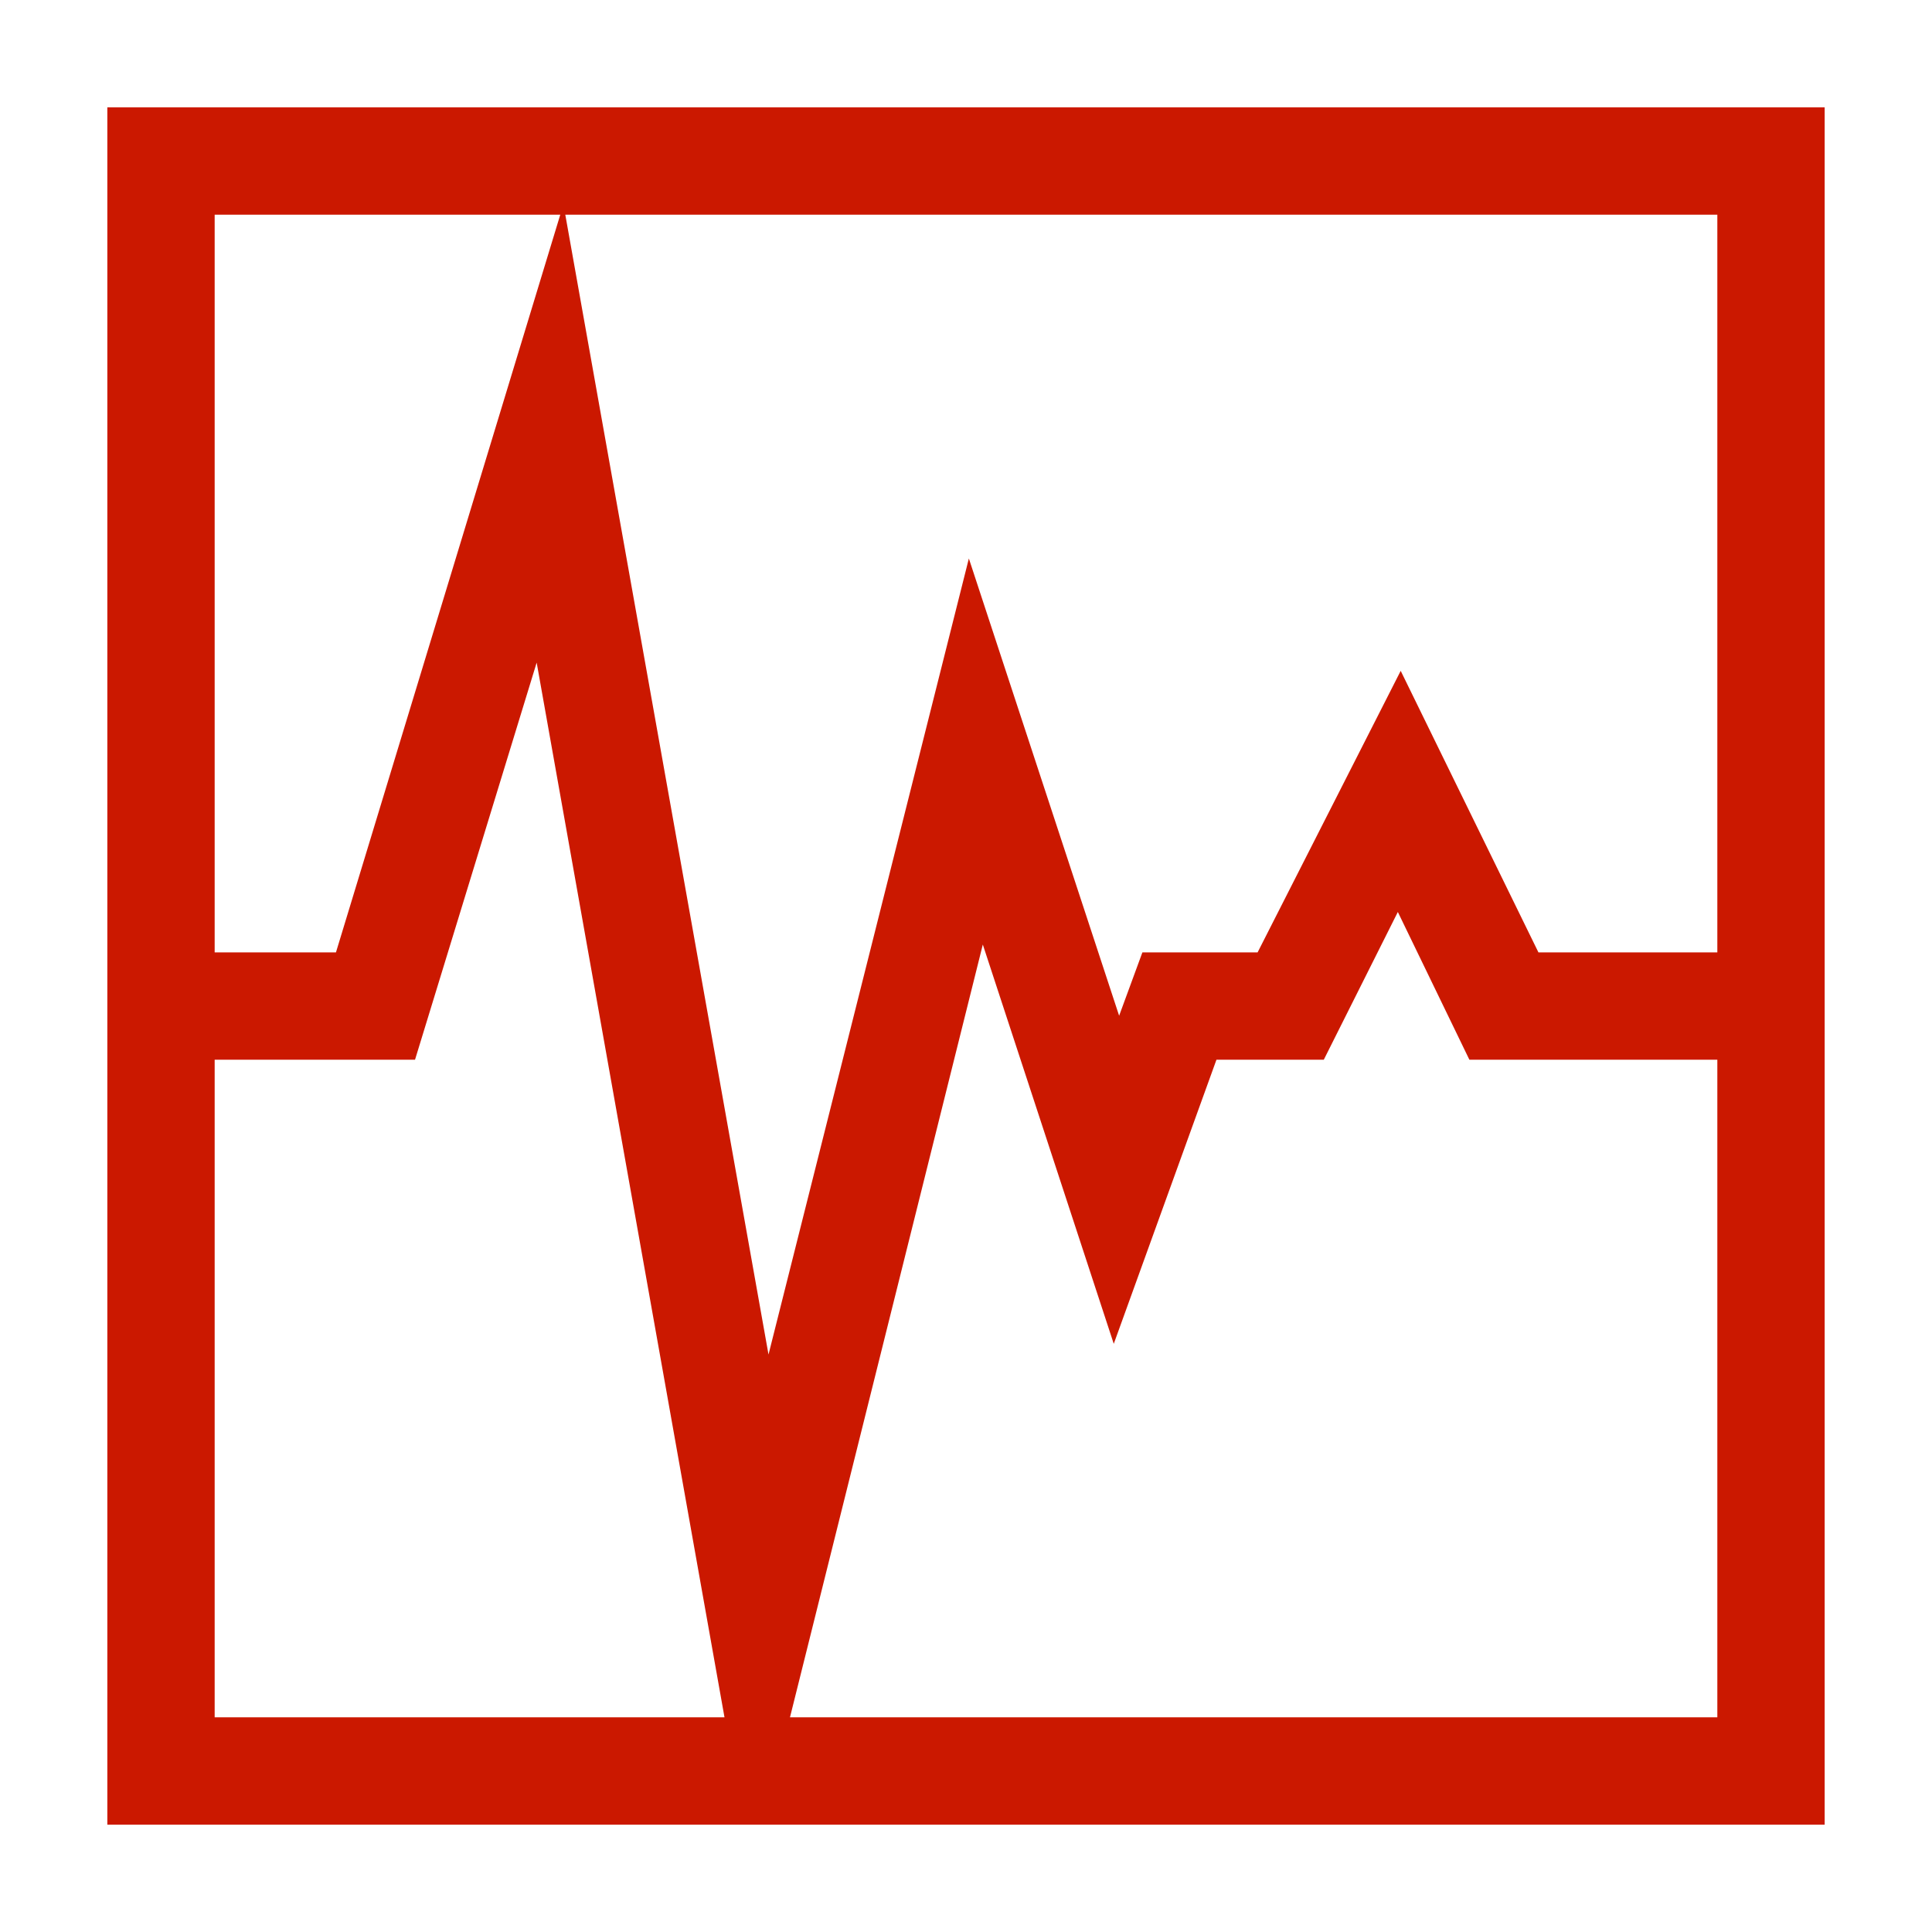
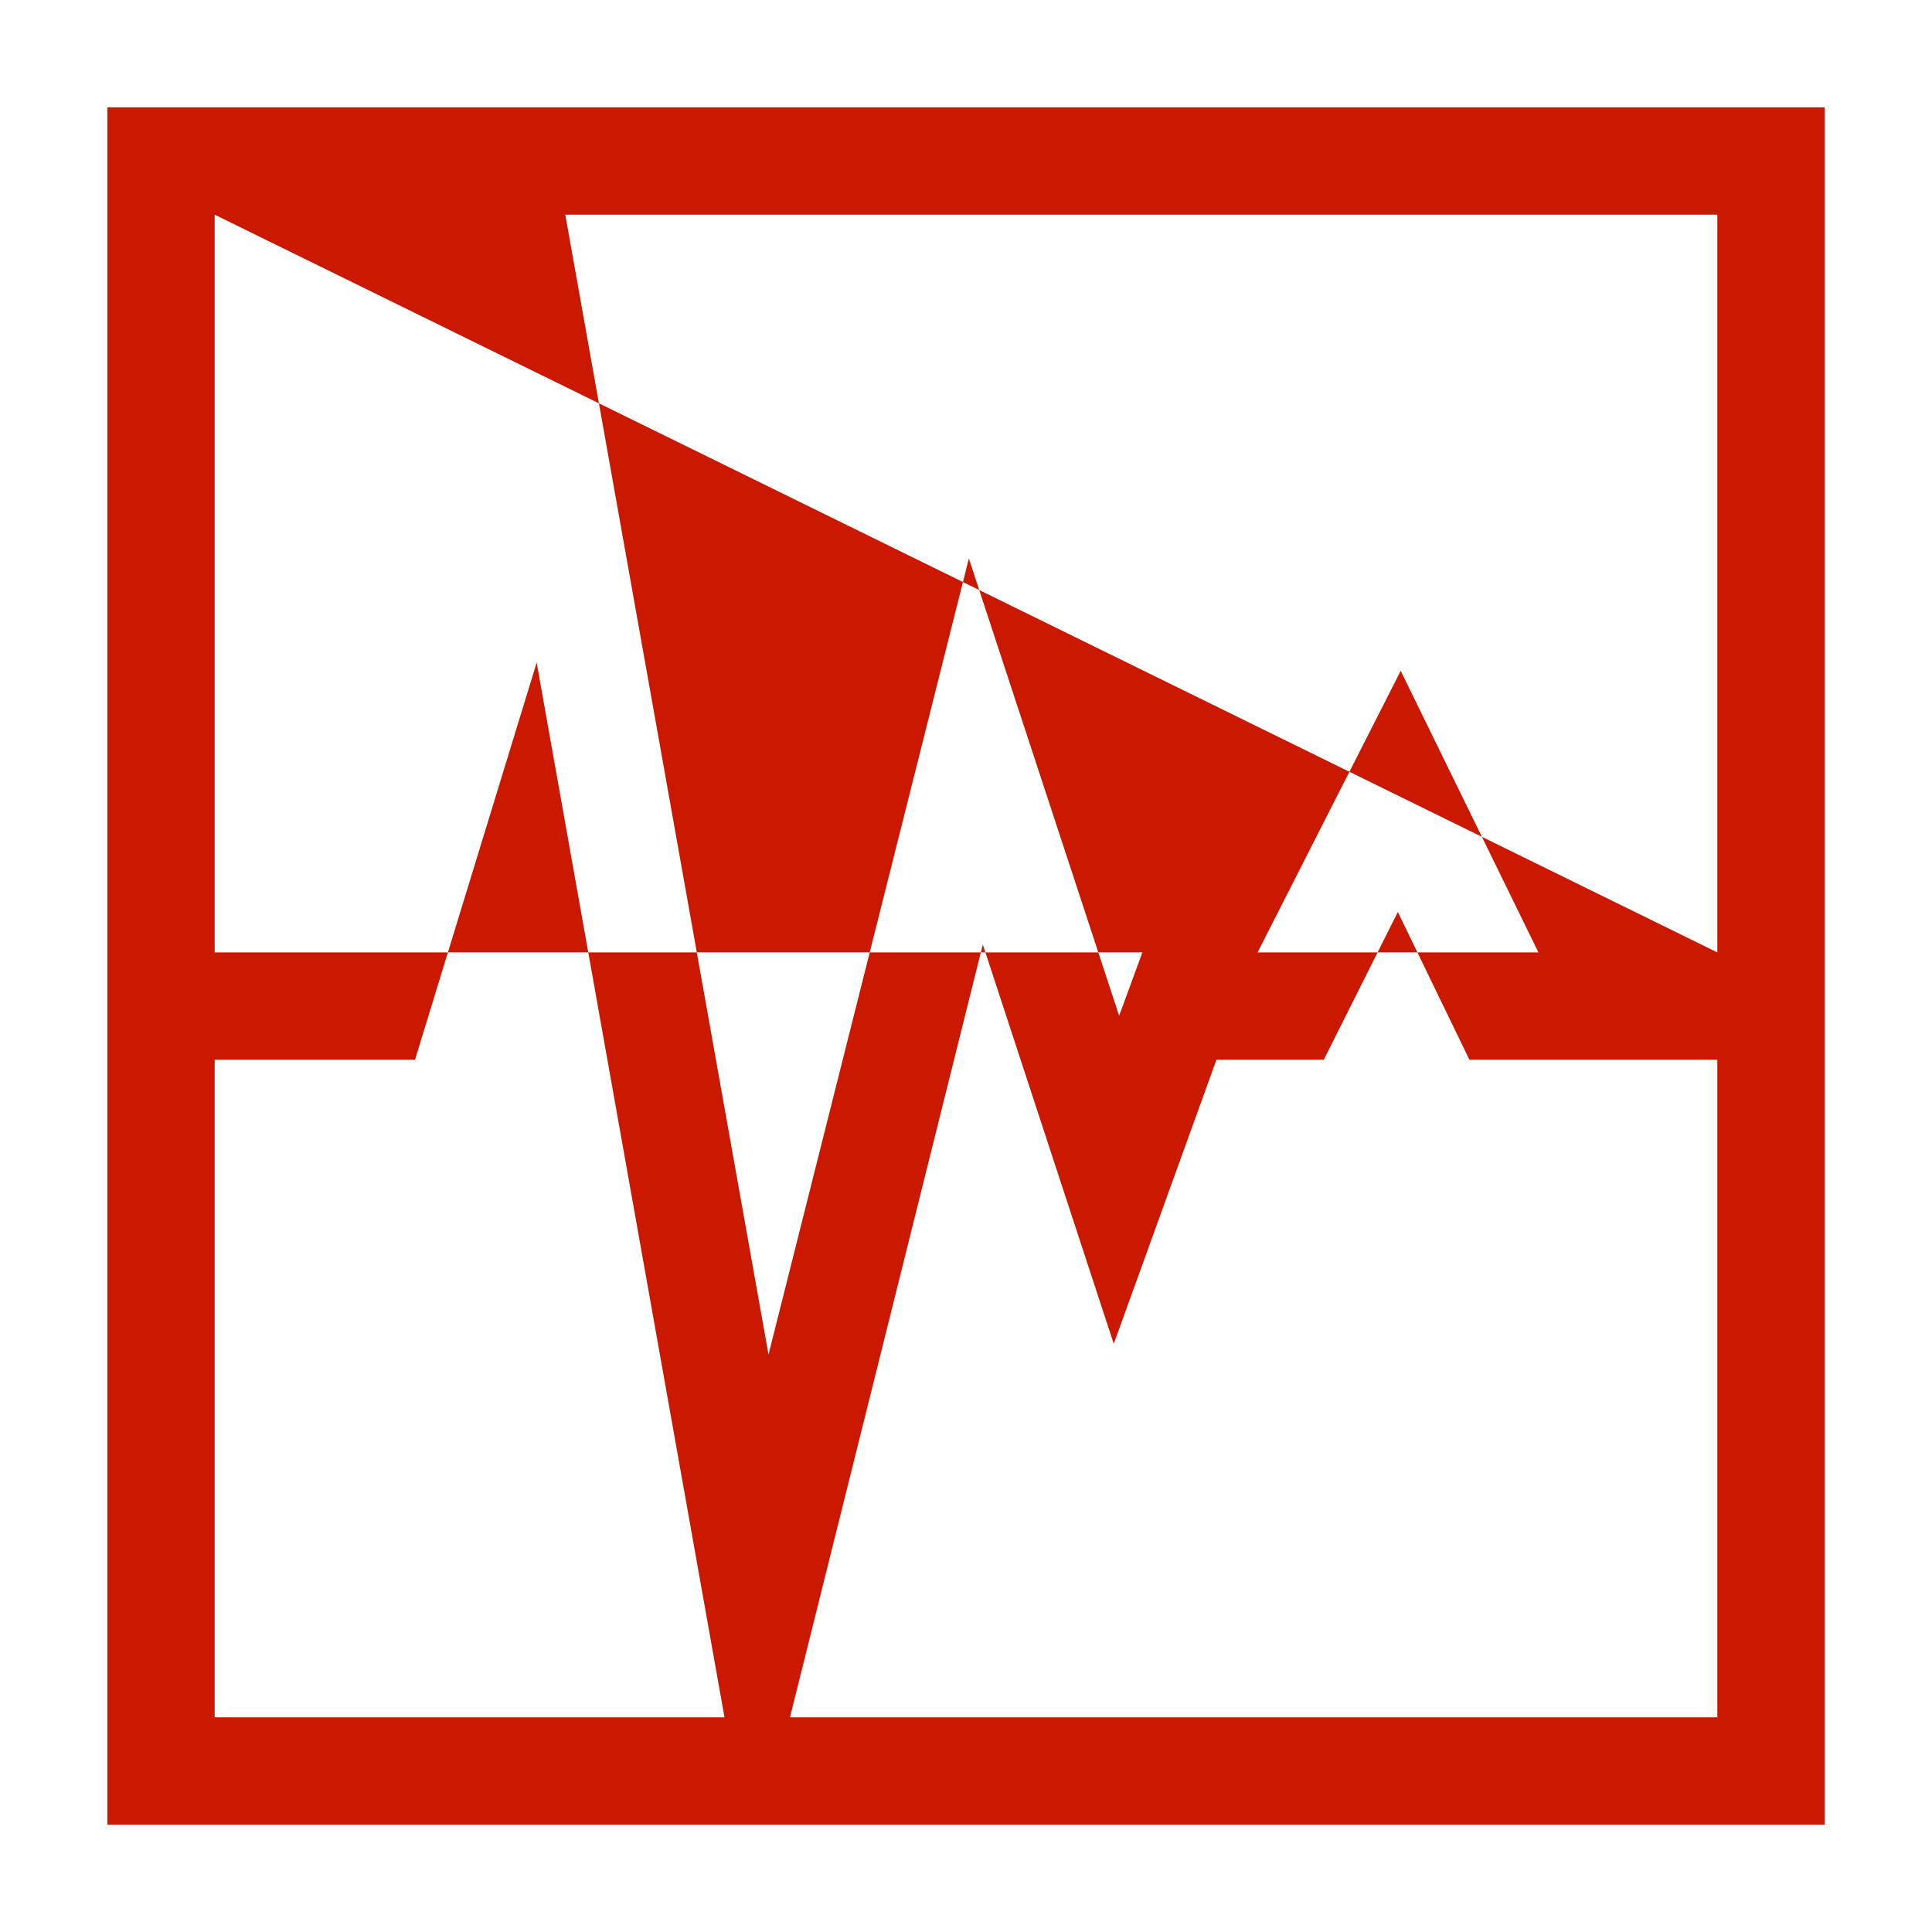
<svg xmlns="http://www.w3.org/2000/svg" width="16" height="16" viewBox="0 0 54 54" fill="#cb1800">
-   <path d="M3 3v48h48V3Zm45 23.62h-5l-3.85-7.87-4 7.87h-3.22l-.65 1.77-4.2-12.78-5.6 22.25L15.8 6H48ZM15.66 6 9.39 26.62H6V6ZM6 29.62h5.6l3.4-11.1L20.25 48H6ZM22.08 48l5.39-21.6 3.66 11.16L34 29.62h3l2.07-4.13 2 4.13H48V48Z" />
+   <path d="M3 3v48h48V3Zm45 23.62h-5l-3.85-7.87-4 7.87h-3.22l-.65 1.77-4.2-12.78-5.6 22.25L15.8 6H48ZH6V6ZM6 29.62h5.6l3.4-11.1L20.25 48H6ZM22.08 48l5.39-21.6 3.66 11.16L34 29.62h3l2.07-4.13 2 4.13H48V48Z" />
</svg>